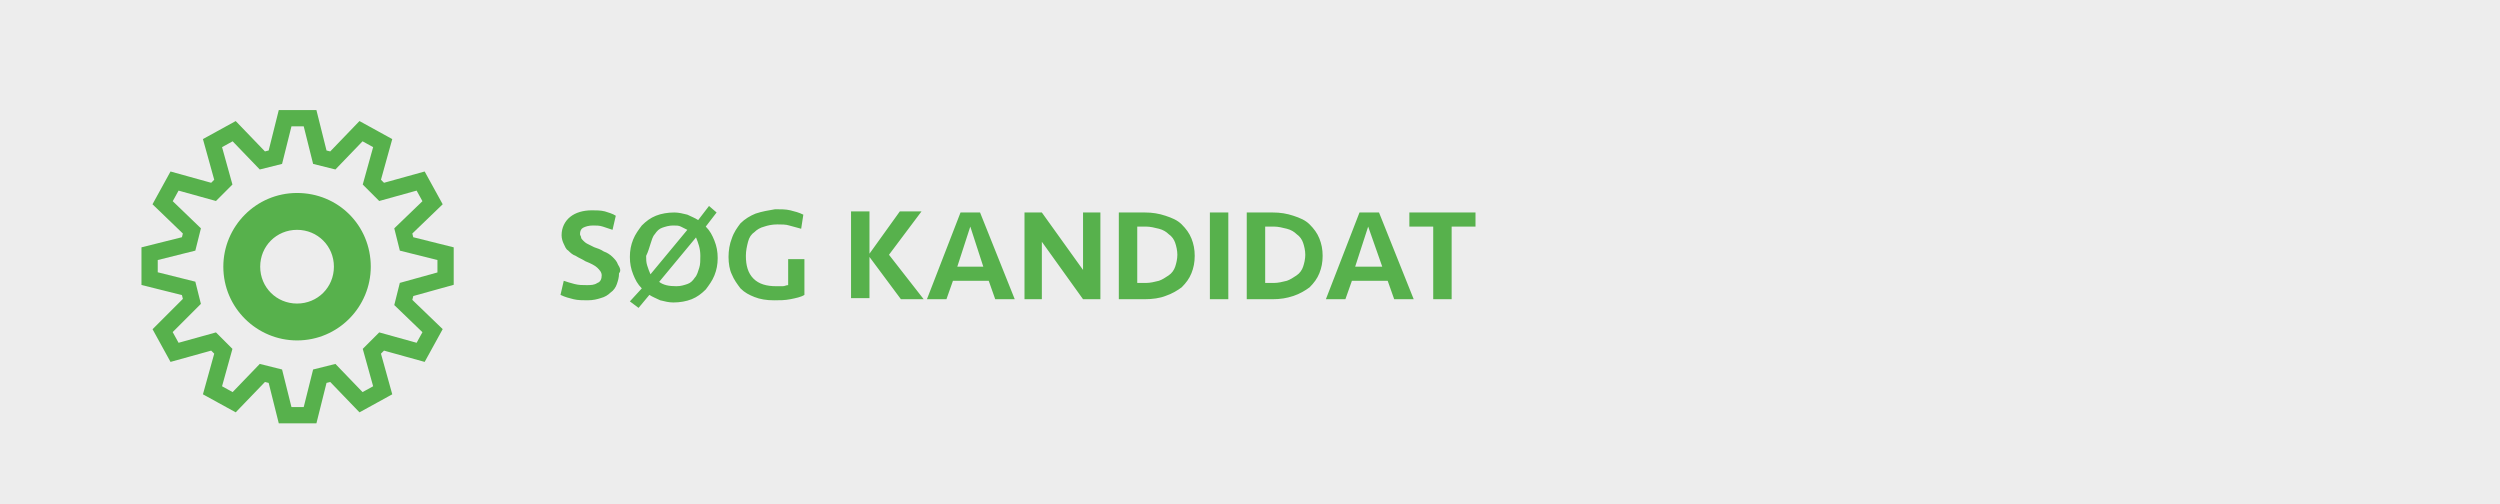
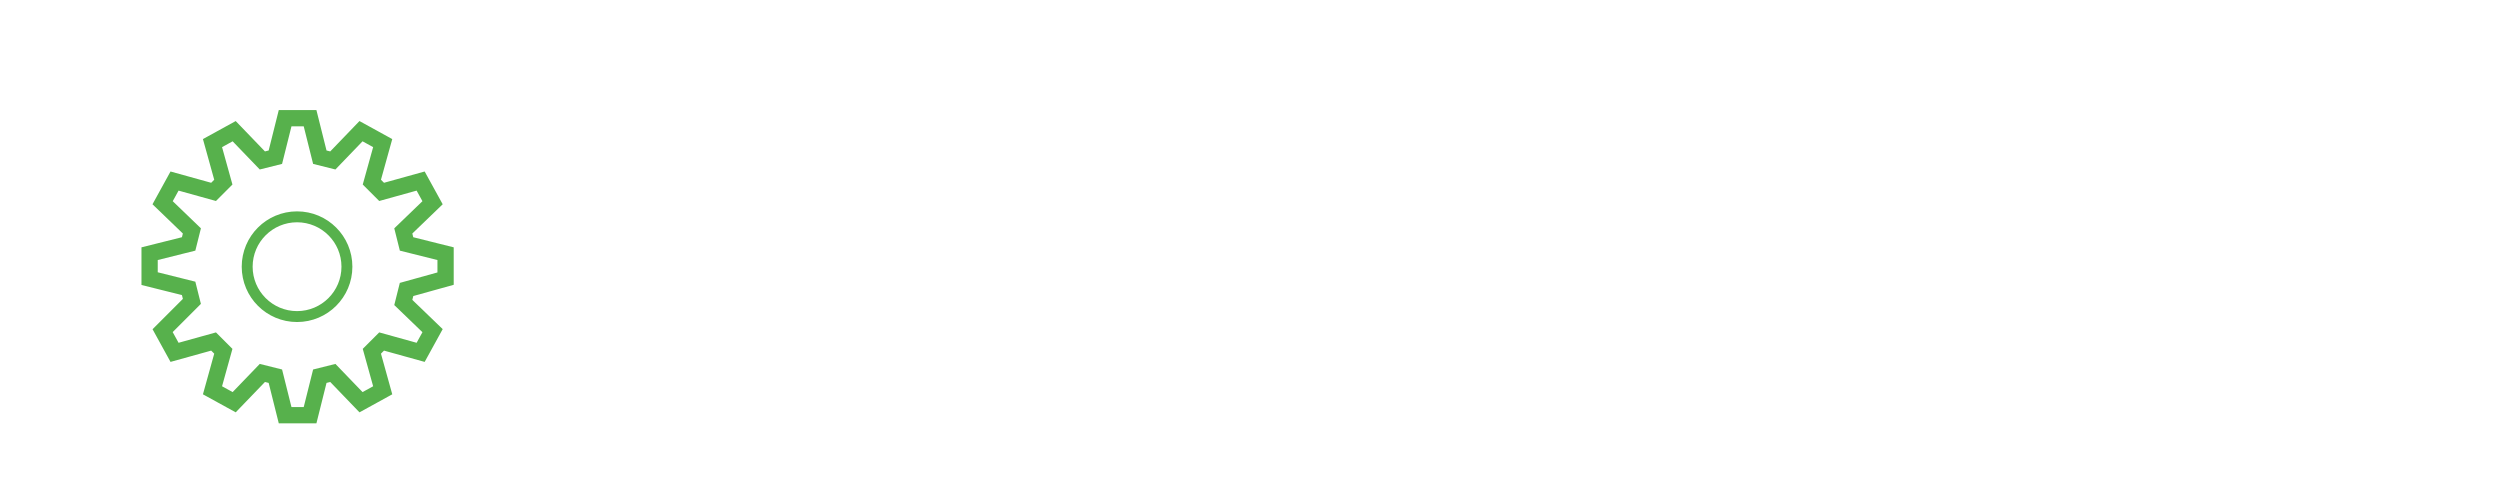
<svg xmlns="http://www.w3.org/2000/svg" version="1.1" id="Lag_1" x="0px" y="0px" viewBox="0 0 230.6 46.5" style="enable-background:new 0 0 230.6 46.5;" xml:space="preserve">
  <style type="text/css">
	.st0{fill:#EDEDED;}
	.st1{fill:#57B14C;}
	.st2{fill:none;stroke:#57B14C;stroke-width:1.007;stroke-miterlimit:10;}
	.st3{fill:none;stroke:#57B14C;stroke-width:1.5;stroke-miterlimit:10;}
</style>
-   <rect class="st0" width="230.6" height="46.5" />
-   <path class="st1" d="M130,19.6v1.3h2.2v6.7h1.7v-6.7h2.2v-1.3H130z M127.5,24.6H125l1.2-3.7L127.5,24.6z M127.2,19.6h-1.8l-3.1,8  h1.8l0.6-1.7h3.3l0.6,1.7h1.8L127.2,19.6z M116.7,26.3v-5.4h0.8c0.4,0,0.8,0.1,1.2,0.2c0.4,0.1,0.7,0.3,0.9,0.5  c0.3,0.2,0.5,0.5,0.6,0.8c0.1,0.3,0.2,0.7,0.2,1.1c0,0.4-0.1,0.8-0.2,1.1c-0.1,0.3-0.3,0.6-0.6,0.8c-0.3,0.2-0.6,0.4-0.9,0.5  c-0.4,0.1-0.8,0.2-1.2,0.2H116.7z M115,27.6h2.4c0.7,0,1.3-0.1,1.9-0.3c0.6-0.2,1.1-0.5,1.5-0.8c0.4-0.4,0.7-0.8,0.9-1.3  c0.2-0.5,0.3-1,0.3-1.6c0-0.6-0.1-1.1-0.3-1.6c-0.2-0.5-0.5-0.9-0.9-1.3c-0.4-0.4-0.9-0.6-1.5-0.8c-0.6-0.2-1.2-0.3-1.9-0.3H115  V27.6z M113.3,19.6h-1.7v8h1.7V19.6z M104.9,26.3v-5.4h0.8c0.4,0,0.8,0.1,1.2,0.2c0.4,0.1,0.7,0.3,0.9,0.5c0.3,0.2,0.5,0.5,0.6,0.8  c0.1,0.3,0.2,0.7,0.2,1.1c0,0.4-0.1,0.8-0.2,1.1c-0.1,0.3-0.3,0.6-0.6,0.8c-0.3,0.2-0.6,0.4-0.9,0.5c-0.4,0.1-0.8,0.2-1.2,0.2H104.9  z M103.2,27.6h2.4c0.7,0,1.4-0.1,1.9-0.3c0.6-0.2,1.1-0.5,1.5-0.8c0.4-0.4,0.7-0.8,0.9-1.3c0.2-0.5,0.3-1,0.3-1.6  c0-0.6-0.1-1.1-0.3-1.6c-0.2-0.5-0.5-0.9-0.9-1.3c-0.4-0.4-0.9-0.6-1.5-0.8c-0.6-0.2-1.2-0.3-1.9-0.3h-2.4V27.6z M101.5,27.6v-8  h-1.6v5.3l-3.8-5.3h-1.6v8h1.6v-5.3l3.8,5.3H101.5z M90.7,24.6h-2.4l1.2-3.7L90.7,24.6z M90.4,19.6h-1.8l-3.1,8h1.8l0.6-1.7h3.3  l0.6,1.7h1.8L90.4,19.6z M80.2,27.6v-3.9l2.9,3.9h2.1L82,23.5l3-4h-2l-2.8,3.9v-3.9h-1.7v8H80.2z M69.7,19.7c-0.5,0.2-1,0.5-1.4,0.9  C68,21,67.7,21.4,67.5,22c-0.2,0.5-0.3,1.1-0.3,1.7c0,0.6,0.1,1.2,0.3,1.6c0.2,0.5,0.5,0.9,0.8,1.3c0.4,0.4,0.8,0.6,1.3,0.8  c0.5,0.2,1.1,0.3,1.8,0.3c0.5,0,1,0,1.5-0.1c0.5-0.1,1-0.2,1.3-0.4v-3.3h-1.5v2.4c-0.2,0-0.3,0.1-0.5,0.1c-0.2,0-0.4,0-0.6,0  c-0.9,0-1.6-0.2-2.1-0.7c-0.5-0.5-0.7-1.2-0.7-2.1c0-0.5,0.1-0.9,0.2-1.3c0.1-0.4,0.3-0.7,0.6-0.9c0.2-0.2,0.5-0.4,0.9-0.5  c0.3-0.1,0.7-0.2,1.2-0.2c0.4,0,0.8,0,1.1,0.1c0.4,0.1,0.7,0.2,1.1,0.3l0.2-1.3c-0.4-0.2-0.8-0.3-1.2-0.4c-0.4-0.1-0.9-0.1-1.4-0.1  C70.9,19.4,70.3,19.5,69.7,19.7 M60,22.5c0.1-0.3,0.2-0.7,0.4-0.9c0.2-0.3,0.4-0.5,0.7-0.6c0.3-0.1,0.6-0.2,1-0.2  c0.3,0,0.5,0,0.7,0.1c0.2,0.1,0.4,0.2,0.6,0.3l-3.4,4.1c-0.1-0.2-0.2-0.5-0.3-0.8c-0.1-0.3-0.1-0.6-0.1-0.9  C59.8,23.2,59.9,22.8,60,22.5 M60.8,26l3.4-4.1c0.2,0.5,0.4,1,0.4,1.7c0,0.4,0,0.8-0.1,1.1c-0.1,0.3-0.2,0.7-0.4,0.9  c-0.2,0.3-0.4,0.5-0.7,0.6c-0.3,0.1-0.6,0.2-1,0.2C61.7,26.4,61.2,26.3,60.8,26 M58.1,27.8l0.8,0.6l1-1.2c0.3,0.2,0.6,0.3,1,0.5  c0.4,0.1,0.8,0.2,1.2,0.2c0.6,0,1.2-0.1,1.7-0.3c0.5-0.2,0.9-0.5,1.3-0.9c0.3-0.4,0.6-0.8,0.8-1.3c0.2-0.5,0.3-1,0.3-1.6  c0-0.6-0.1-1.1-0.3-1.6c-0.2-0.5-0.4-0.9-0.8-1.3l1-1.3l-0.7-0.6l-1,1.3c-0.3-0.2-0.6-0.3-1-0.5c-0.4-0.1-0.8-0.2-1.2-0.2  c-0.6,0-1.2,0.1-1.7,0.3c-0.5,0.2-0.9,0.5-1.3,0.9c-0.3,0.4-0.6,0.8-0.8,1.3c-0.2,0.5-0.3,1-0.3,1.6c0,0.6,0.1,1.1,0.3,1.6  s0.4,0.9,0.8,1.3L58.1,27.8z M57,24.4c-0.1-0.3-0.3-0.5-0.5-0.7c-0.2-0.2-0.5-0.4-0.8-0.5c-0.3-0.2-0.6-0.3-0.9-0.4  c-0.2-0.1-0.4-0.2-0.6-0.3c-0.2-0.1-0.3-0.2-0.4-0.3c-0.1-0.1-0.2-0.2-0.2-0.3c0-0.1-0.1-0.2-0.1-0.3c0-0.3,0.1-0.5,0.3-0.6  c0.2-0.1,0.5-0.2,0.9-0.2c0.3,0,0.6,0,0.9,0.1s0.6,0.2,0.9,0.3l0.3-1.3c-0.3-0.2-0.7-0.3-1-0.4c-0.4-0.1-0.8-0.1-1.2-0.1  c-0.8,0-1.5,0.2-2,0.6c-0.5,0.4-0.8,1-0.8,1.7c0,0.3,0.1,0.6,0.2,0.8c0.1,0.2,0.2,0.5,0.4,0.6c0.2,0.2,0.4,0.4,0.7,0.5  c0.3,0.2,0.6,0.3,0.9,0.5c0.5,0.2,0.9,0.4,1.1,0.6c0.2,0.2,0.4,0.4,0.4,0.7c0,0.3-0.1,0.6-0.4,0.7c-0.3,0.2-0.6,0.2-1,0.2  c-0.4,0-0.7,0-1.1-0.1c-0.4-0.1-0.7-0.2-1-0.3l-0.3,1.3c0.4,0.2,0.8,0.3,1.2,0.4c0.4,0.1,0.9,0.1,1.3,0.1c0.5,0,0.9-0.1,1.2-0.2  c0.4-0.1,0.7-0.3,0.9-0.5c0.3-0.2,0.5-0.5,0.6-0.8c0.1-0.3,0.2-0.6,0.2-1C57.3,25,57.2,24.7,57,24.4" />
  <circle class="st2" cx="27.4" cy="24.6" r="4.6" />
-   <path class="st1" d="M27.4,28c-1.9,0-3.4-1.5-3.4-3.4c0-1.9,1.5-3.4,3.4-3.4c1.9,0,3.4,1.5,3.4,3.4C30.8,26.5,29.3,28,27.4,28   M27.4,17.8c-3.8,0-6.8,3.1-6.8,6.8c0,3.8,3.1,6.8,6.8,6.8c3.8,0,6.8-3.1,6.8-6.8C34.2,20.8,31.2,17.8,27.4,17.8" />
  <path class="st3" d="M41.1,25.7v-2.3l-3.6-0.9c-0.1-0.4-0.2-0.8-0.3-1.2l2.7-2.6l-1.1-2l-3.6,1c-0.3-0.3-0.6-0.6-0.9-0.9l1-3.6  l-2-1.1l-2.6,2.7c-0.4-0.1-0.8-0.2-1.2-0.3l-0.9-3.6h-2.3l-0.9,3.6c-0.4,0.1-0.8,0.2-1.2,0.3l-2.6-2.7l-2,1.1l1,3.6  c-0.3,0.3-0.6,0.6-0.9,0.9l-3.6-1l-1.1,2l2.7,2.6c-0.1,0.4-0.2,0.8-0.3,1.2l-3.6,0.9v2.3l3.6,0.9c0.1,0.4,0.2,0.8,0.3,1.2L15,30.5  l1.1,2l3.6-1c0.3,0.3,0.6,0.6,0.9,0.9l-1,3.6l2,1.1l2.6-2.7c0.4,0.1,0.8,0.2,1.2,0.3l0.9,3.6h2.3l0.9-3.6c0.4-0.1,0.8-0.2,1.2-0.3  l2.6,2.7l2-1.1l-1-3.6c0.3-0.3,0.6-0.6,0.9-0.9l3.6,1l1.1-2l-2.7-2.6c0.1-0.4,0.2-0.8,0.3-1.2L41.1,25.7z" />
</svg>